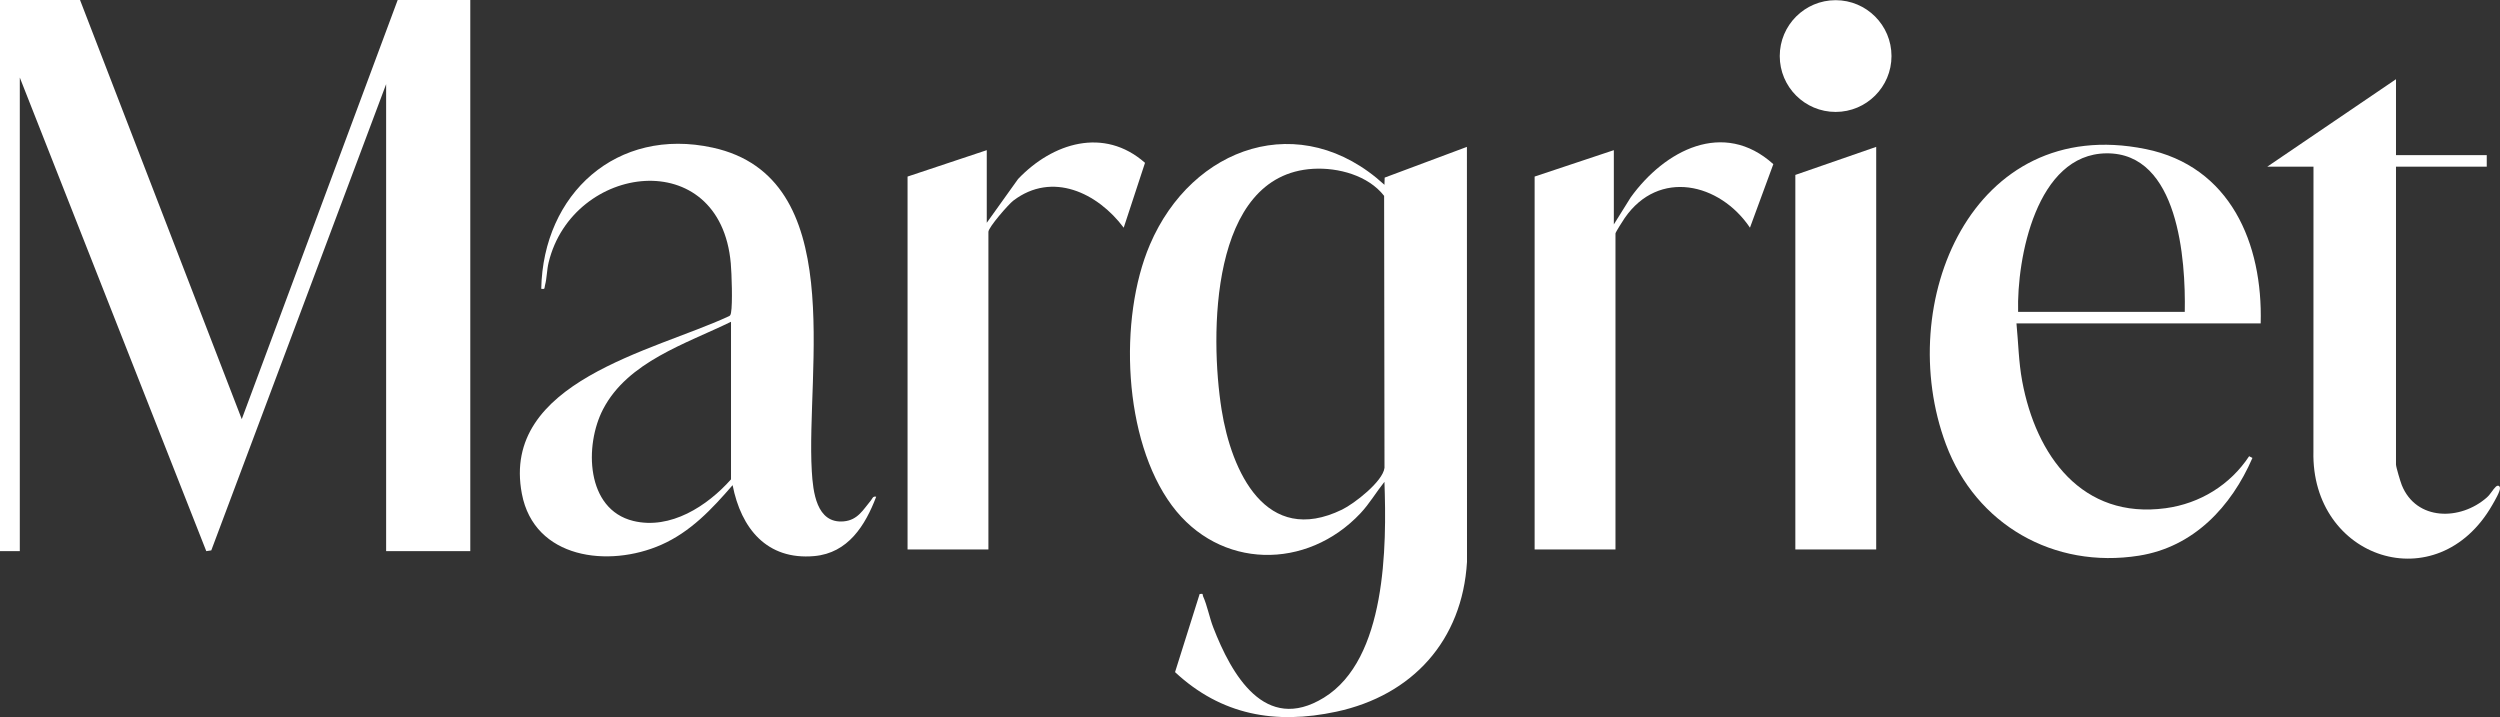
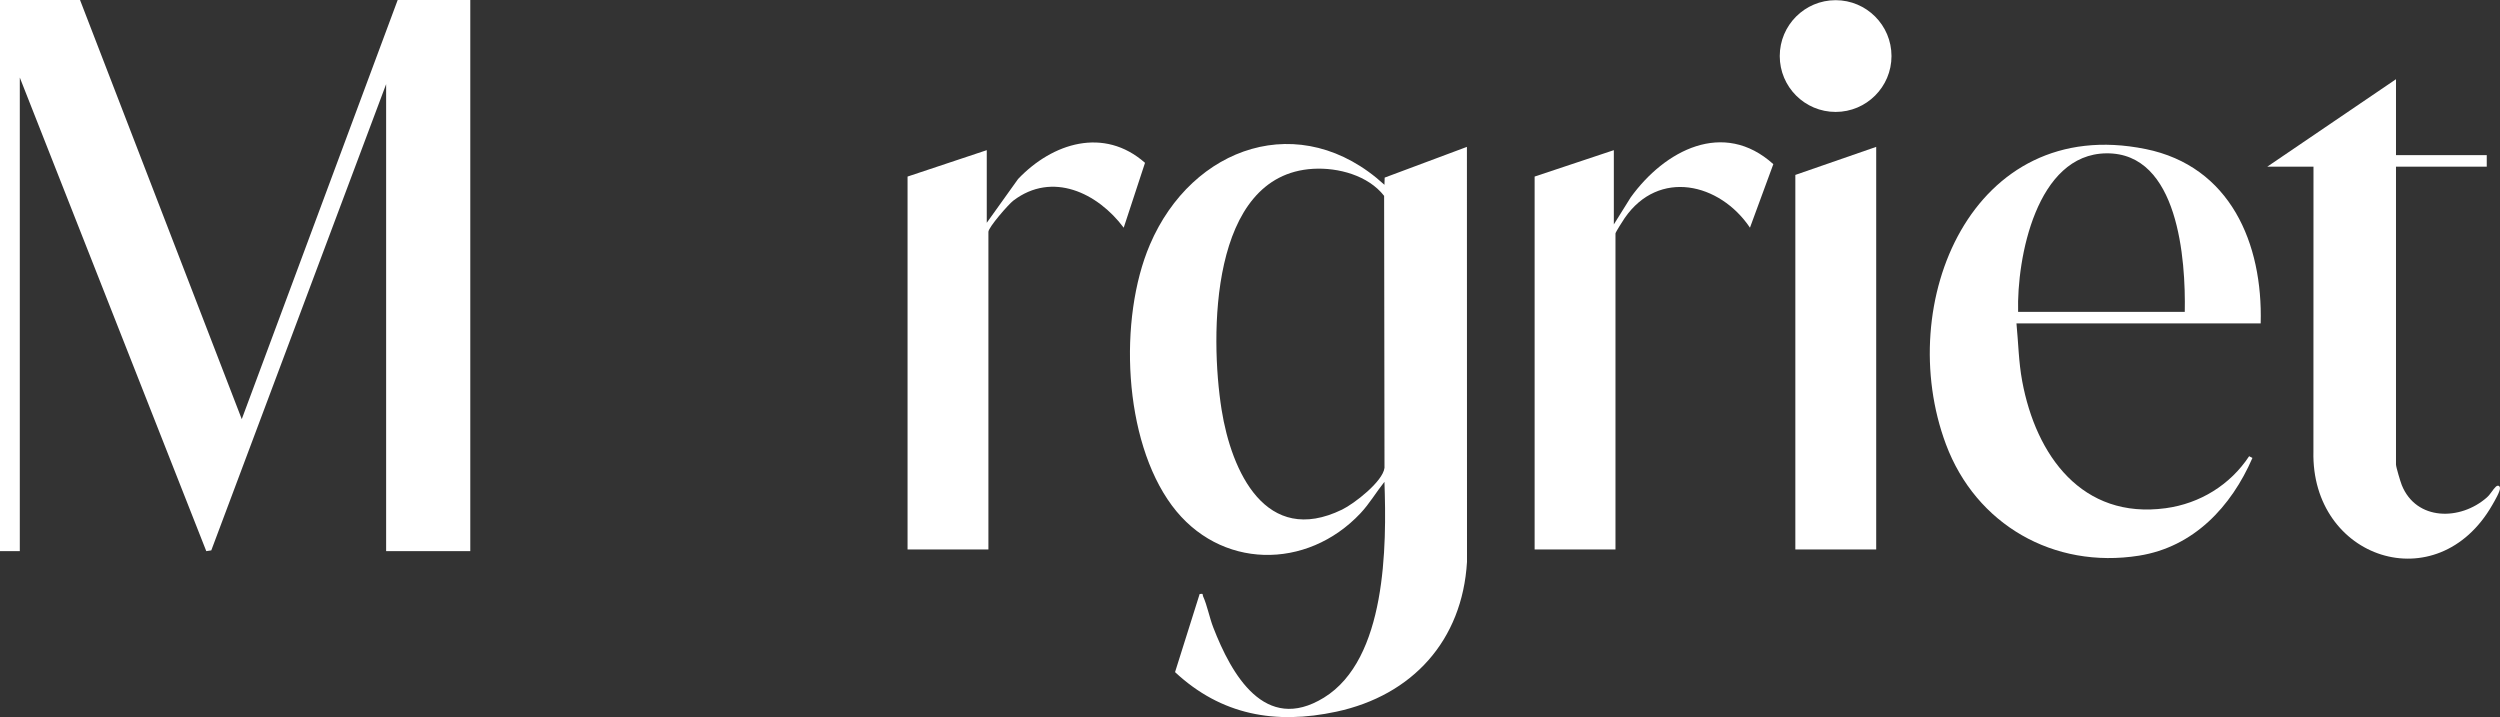
<svg xmlns="http://www.w3.org/2000/svg" id="Laag_1" version="1.1" viewBox="0 0 1515.03 434.59">
  <rect x="0" y="0" width="1515.03" height="434.59" fill="#333333" stroke="none" />
  <defs>
    <style>
      .st0 {
        fill: #fff;
      }
    </style>
  </defs>
  <polygon class="st0" points="48.5 0 146.51 254.01 241 0 285 0 285 334 234 334 234 51 128.04 333.54 125.01 334 12 47 12 334 0 334 0 0 48.5 0" />
  <path class="st0" d="M1452,48v46h55v7h-55v180.5c0,1.49,2.72,10.53,3.51,12.49,8.8,21.77,35.53,21.59,51.5,7.52,2.35-2.07,3.64-4.83,5.47-6.53,1.23-1.14,2.28-.62,2.52.54.4,1.95-3.4,8.34-4.58,10.4-33.35,58.38-110.01,32.8-108.46-32.38l.04-172.54h-28l78-53Z" />
  <path class="st0" d="M598,135l18.97-26.53c20.89-21.94,52.08-31.69,76.92-9.8l-12.91,39.32c-15.75-21.1-43.3-34.36-66.9-16.41-2.94,2.23-15.09,16.21-15.09,18.91v192.5h-49V107l48-16v44Z" />
  <path class="st0" d="M979,333h-49V107l48-16v45l10.18-16.32c20.58-28.6,56.29-47.45,86.48-20.21l-14.16,38.5c-18.32-27.2-55.26-35.71-75.89-5.87-.94,1.36-5.61,8.66-5.61,9.39v191.5Z" />
  <polygon class="st0" points="1137 89 1137 333 1088 333 1088 106 1137 89" />
  <circle class="st0" cx="1112.41" cy="33.97" r="33.86" />
  <path class="st0" d="M888.99,89l-49.86,18.63-.14,4.36c-50.64-46.42-116.58-23.62-142.16,36.33-19.08,44.7-16.17,118.17,13.34,158,28.84,38.93,81.81,39.34,114.34,4.68,5.44-5.8,9.53-12.84,14.48-19.01,1.38,38.94,1.29,107.44-36.69,130.8-35.83,22.04-56.05-14.21-67.05-42.56-2.28-5.87-3.68-13.39-6.16-18.84-.53-1.17.48-1.81-2.09-1.41l-14.91,47.33c28,26.08,60.77,31.9,97.71,23.99,46.14-9.88,76.38-43.14,79.22-90.78l-.05-251.54ZM813.32,308.82c-46.25,22.5-67.06-23.08-73.03-60.61-7.1-44.68-7.29-142.3,55.5-145.91,15.21-.87,33.37,4.03,43,16.4l.23,164.82c-.99,8.29-18.3,21.69-25.7,25.3Z" />
-   <path class="st0" d="M527.77,303.27c-4.64,5.53-7.9,11.89-16.39,12.68-16.72,1.57-18.7-18.23-19.42-30.41-3.65-61.46,22.38-177.98-59.95-196.05-58.32-12.8-102.87,28-104.01,85.51,2.57.43,1.81-.38,2.29-2.16,1.15-4.3,1.07-9.2,2.2-13.85,14.64-60.04,104.04-71.73,110.38.64.54,6.18,1.17,24.46.14,29.89-.22,1.18-.43,1.93-1.7,2.3-45.18,20.95-137.96,39.44-125.05,107.41,7.52,39.57,52.7,44.9,84.4,30.95,17.89-7.87,30.81-21.72,43.31-36.17,5.12,26.16,20.72,45.54,49.5,42.98,20.45-1.82,30.89-18.53,37.52-35.97-2.1-.49-2.27,1.12-3.23,2.26ZM443,290.5c-14.35,16.14-36.67,30.67-59.2,25.2-28.84-7.01-29.69-45.88-18.32-67.72,15-28.81,50.27-39.65,77.52-52.98v95.5Z" />
  <path class="st0" d="M1300.19,90.31c-105.22-21.33-152.83,93.57-120.93,178.93,18.19,48.67,65.34,75.7,117,67.5,33.13-5.26,55.89-29.61,68.75-59.23l-2.01-1.04c-11.49,17.42-29.81,28.67-50.51,31.5-50.72,6.93-78.65-31.9-87.01-76.96-2.19-11.83-2.31-23.13-3.48-35.02h148c1.36-48.47-18.39-95.26-69.81-105.69ZM1324,189h-101c-.87-32.67,11.11-95.65,53.51-96.08,43.74-.45,48.1,64.56,47.49,96.08Z" />
</svg>